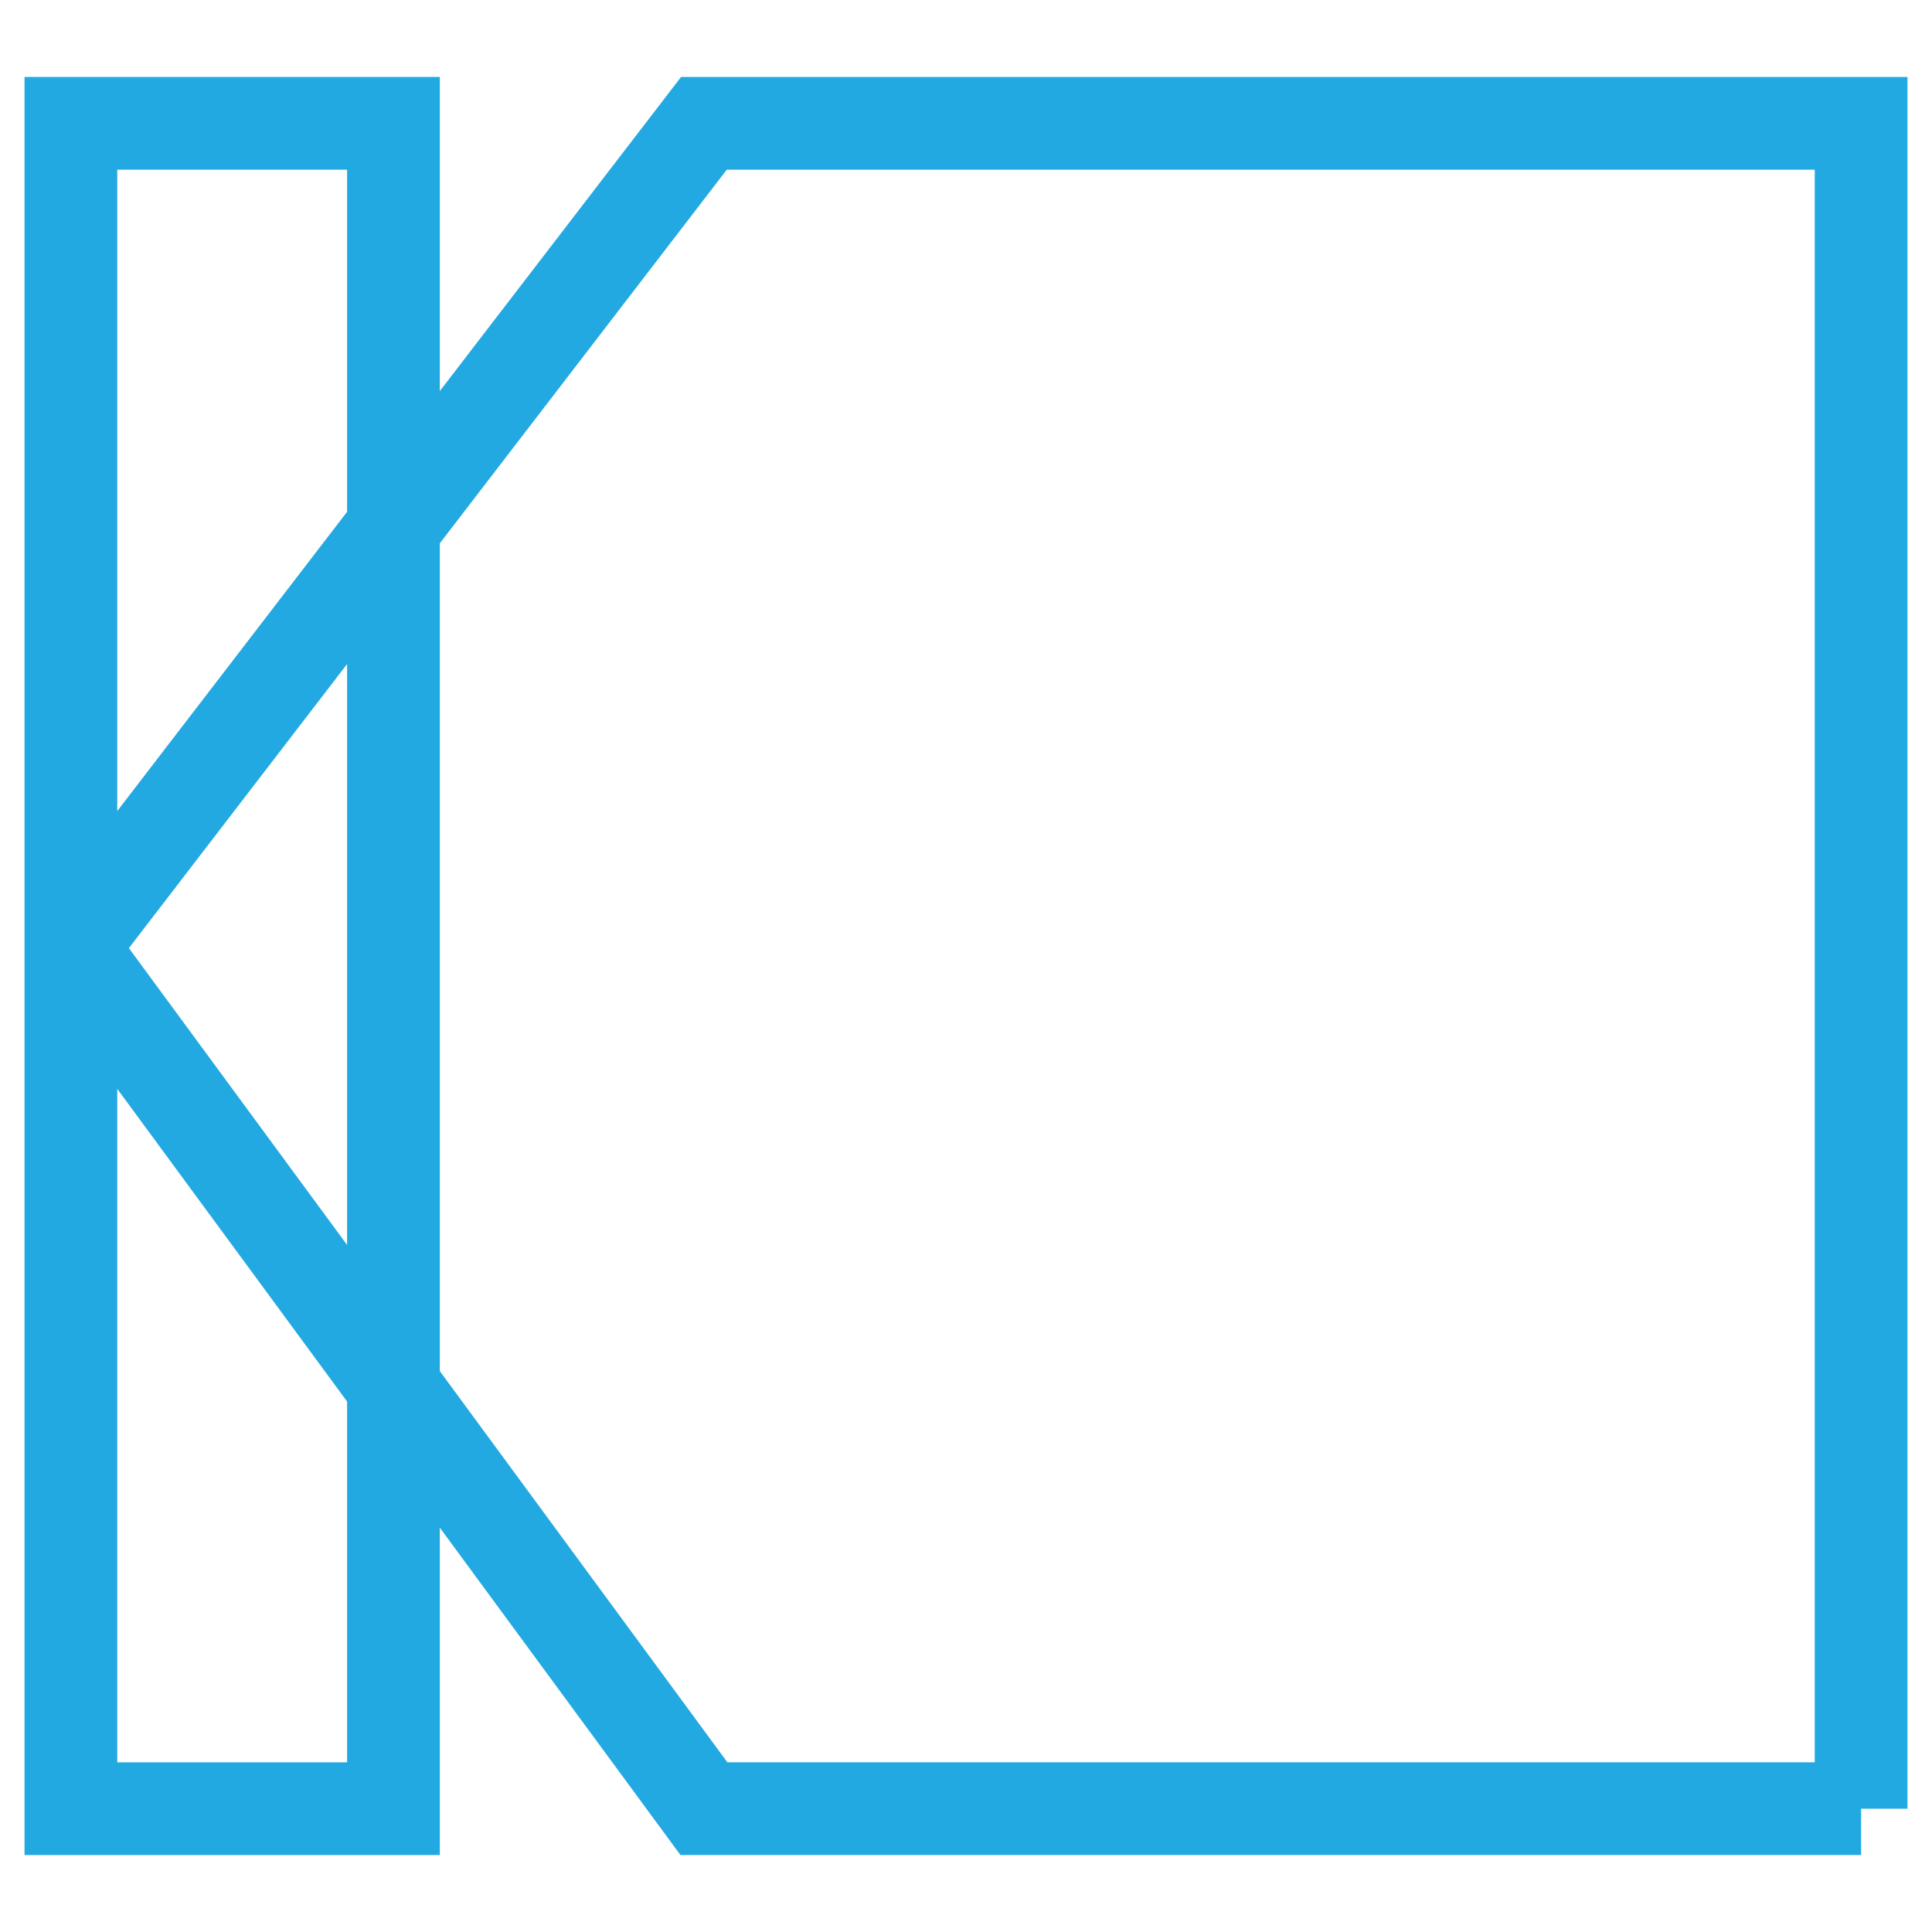
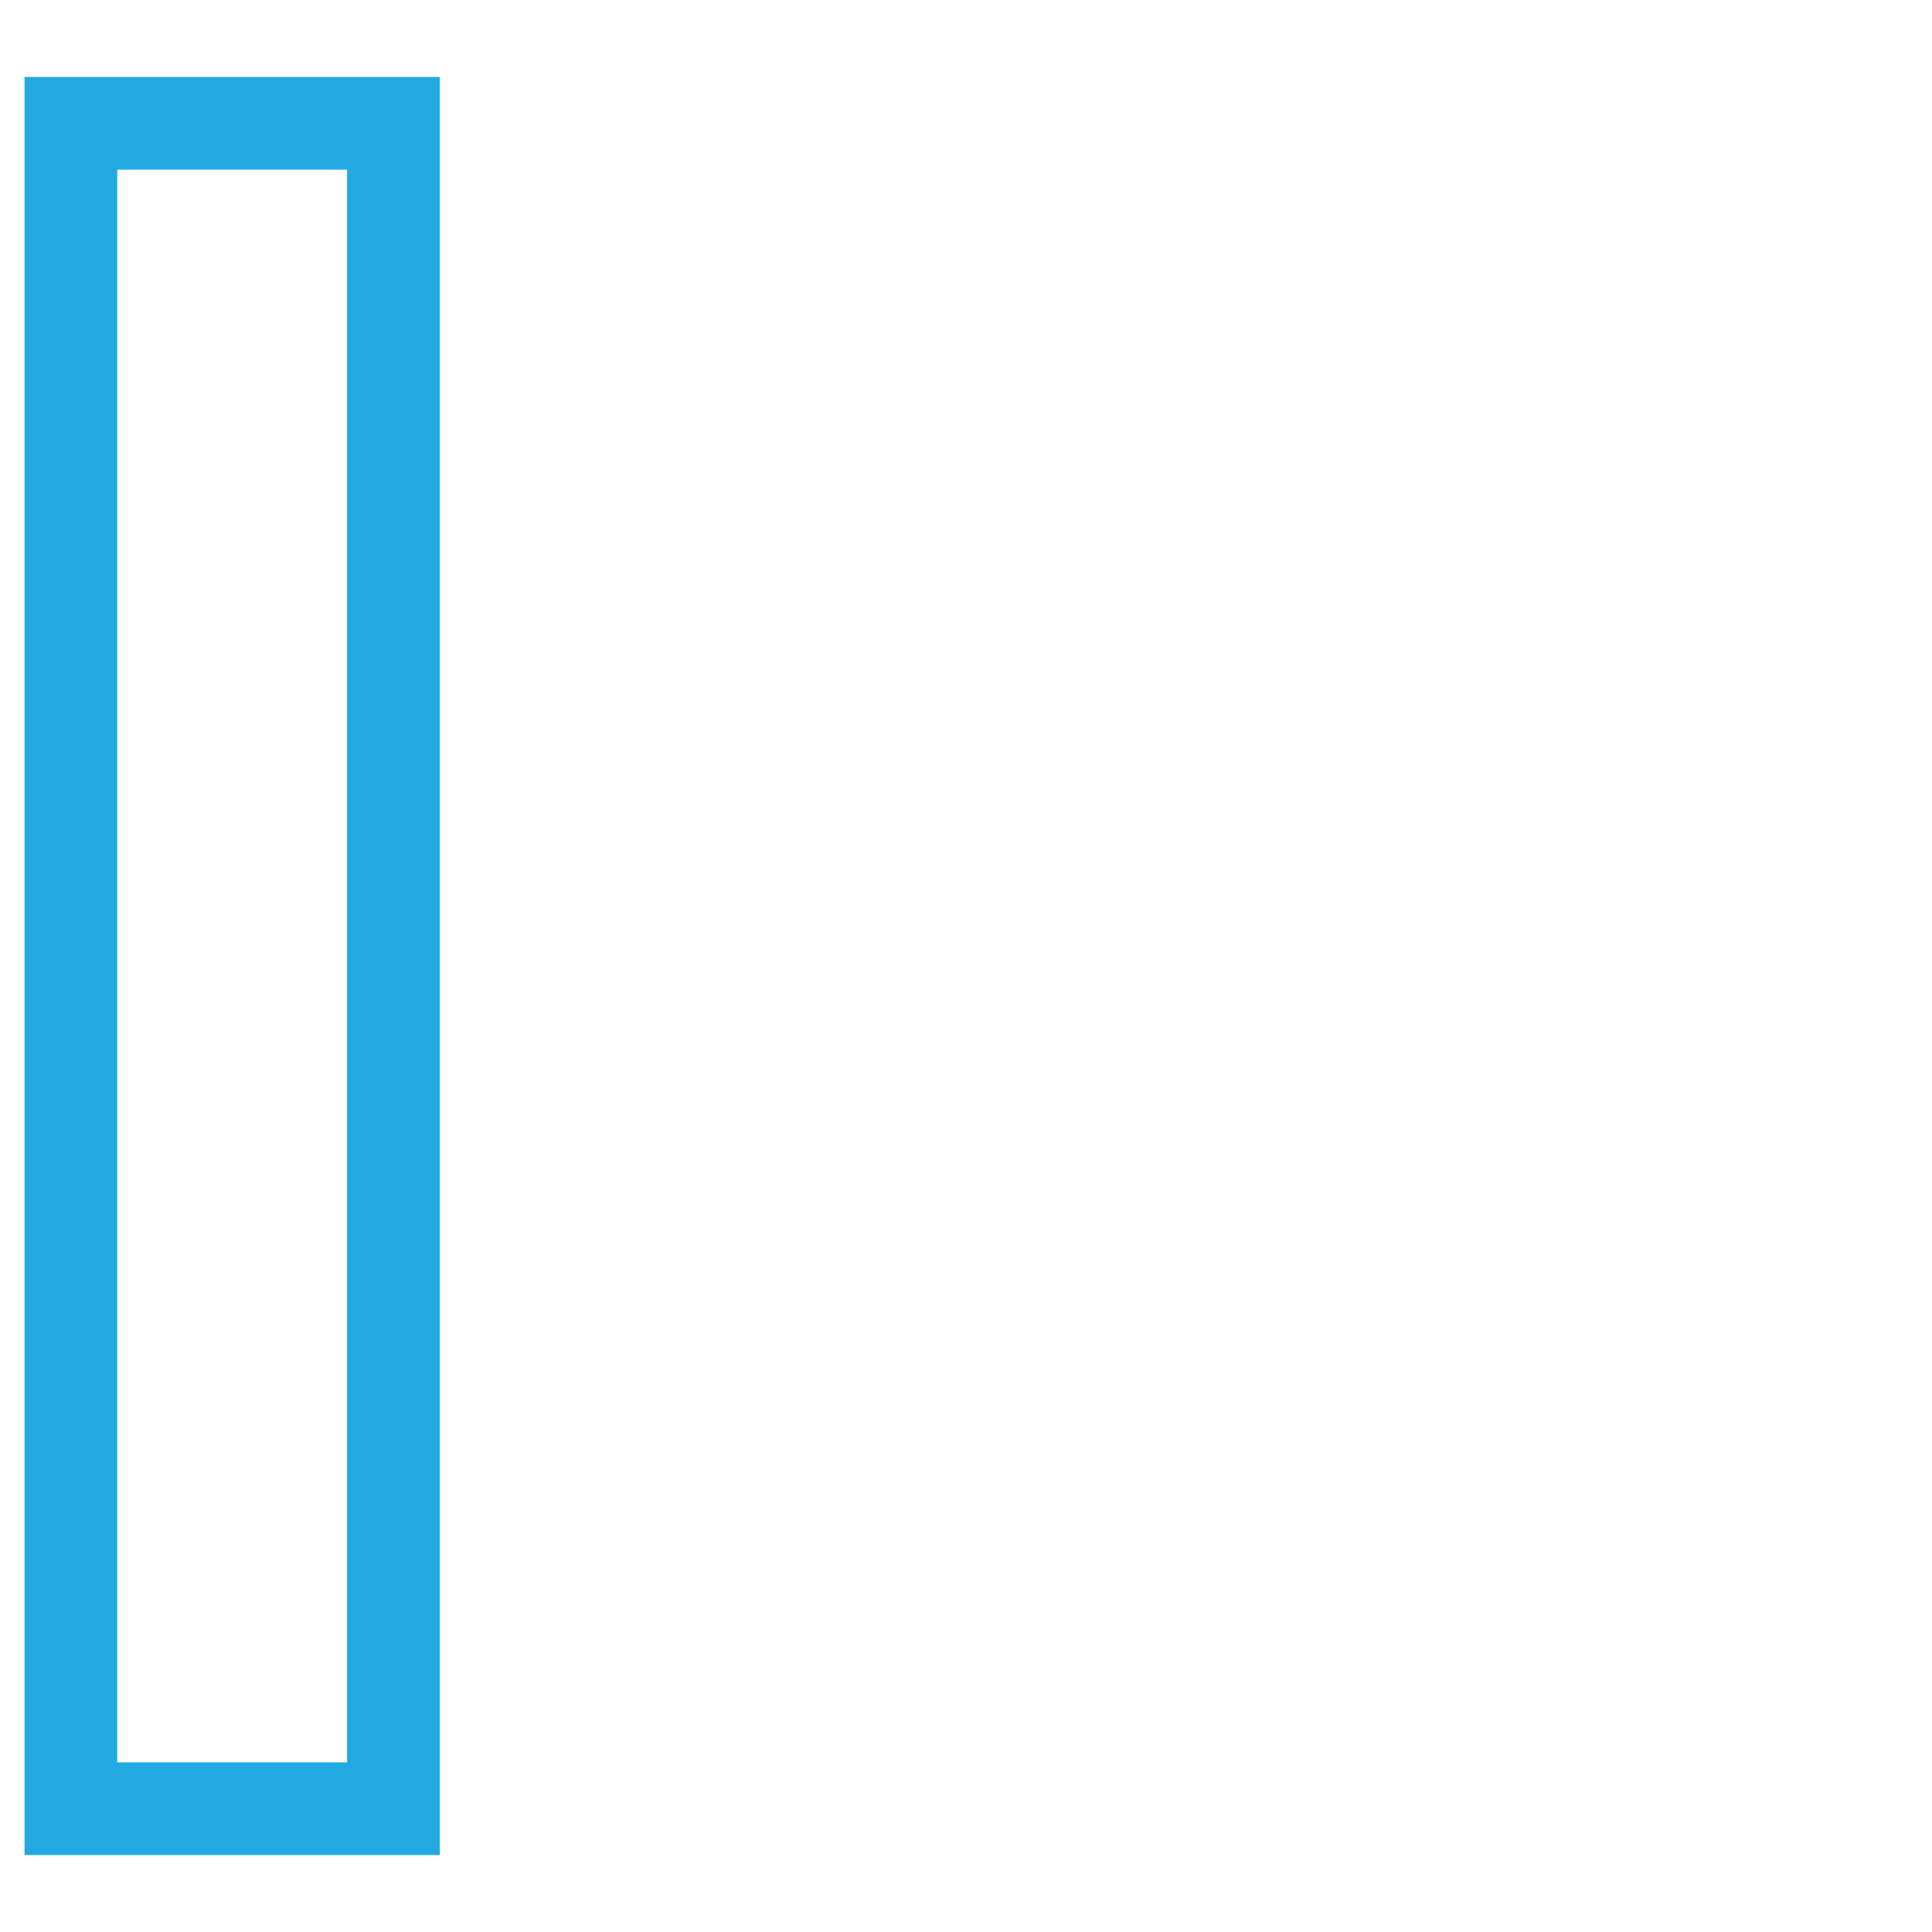
<svg xmlns="http://www.w3.org/2000/svg" id="Layer_1" viewBox="0 0 250 250">
  <defs>
    <style>.cls-1{fill:none;stroke:#23a9e1;stroke-miterlimit:10;stroke-width:12px;}</style>
  </defs>
  <rect class="cls-1" x="9.174" y="15.957" width="41.739" height="218.087" />
-   <path class="cls-1" d="M240.826,234.043H91.087L11.865,126.269c-1.594-2.168-1.563-5.129.076-7.263L91.087,15.957h149.739v218.087Z" />
</svg>